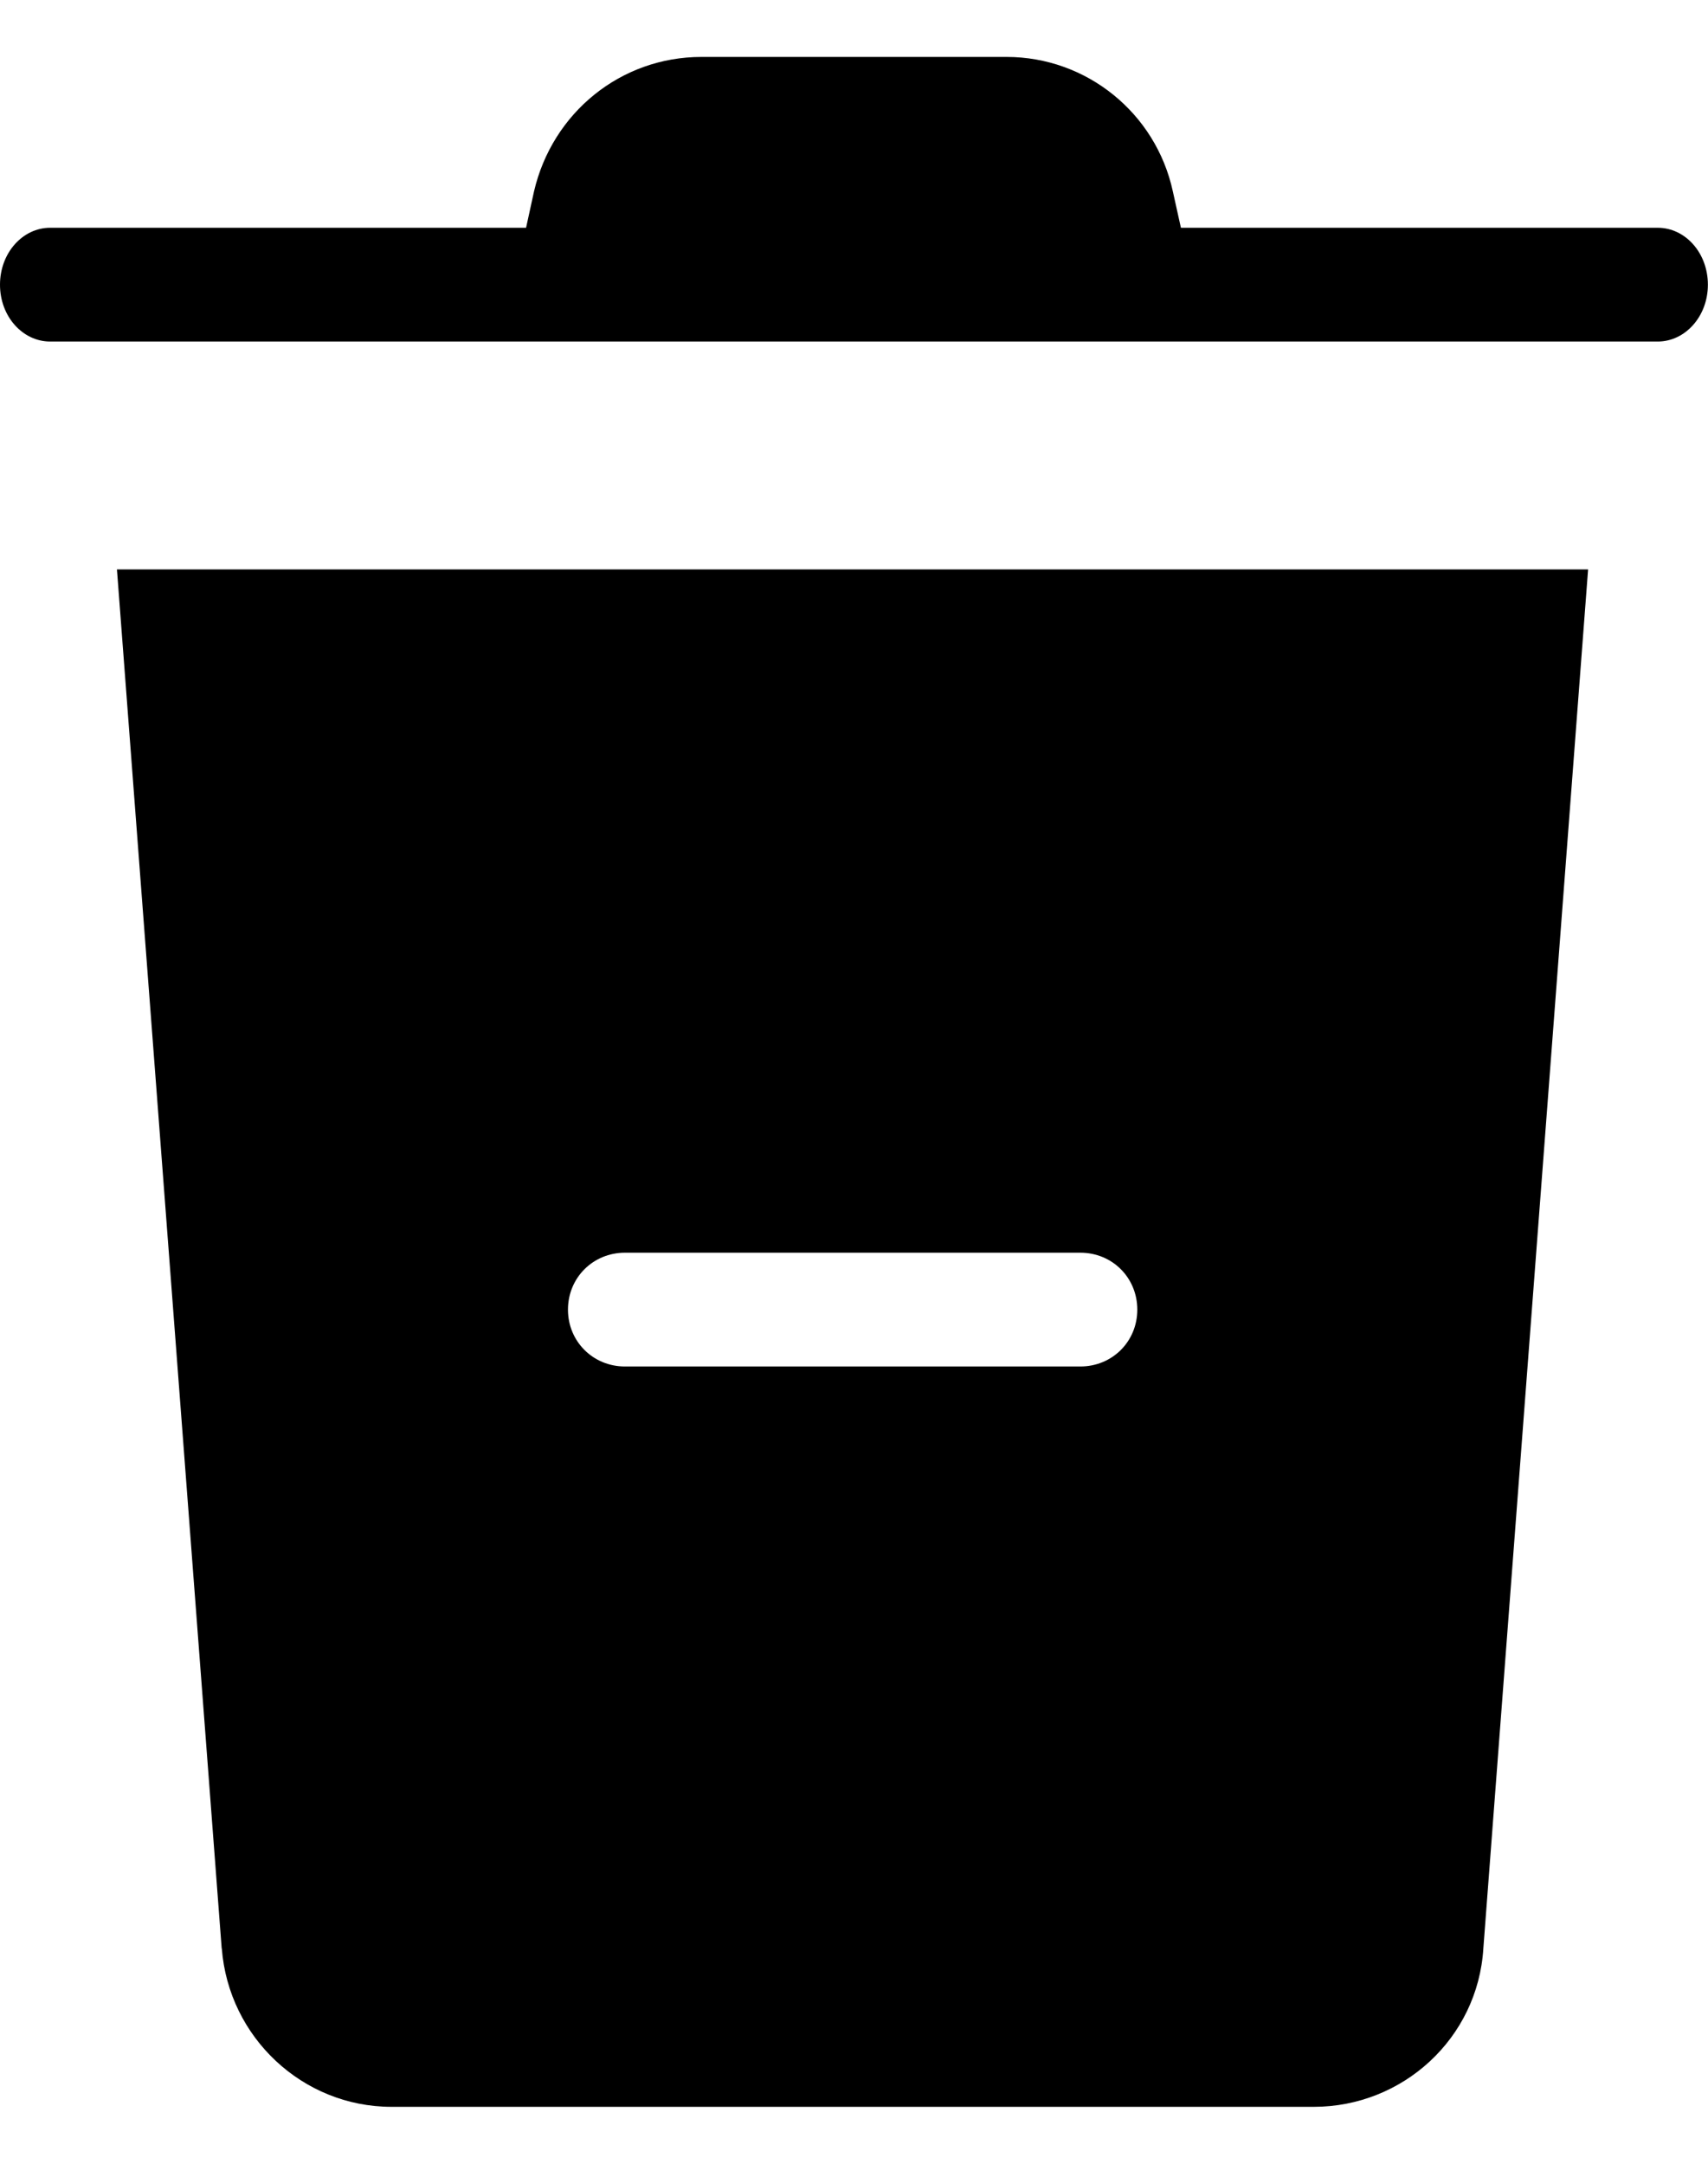
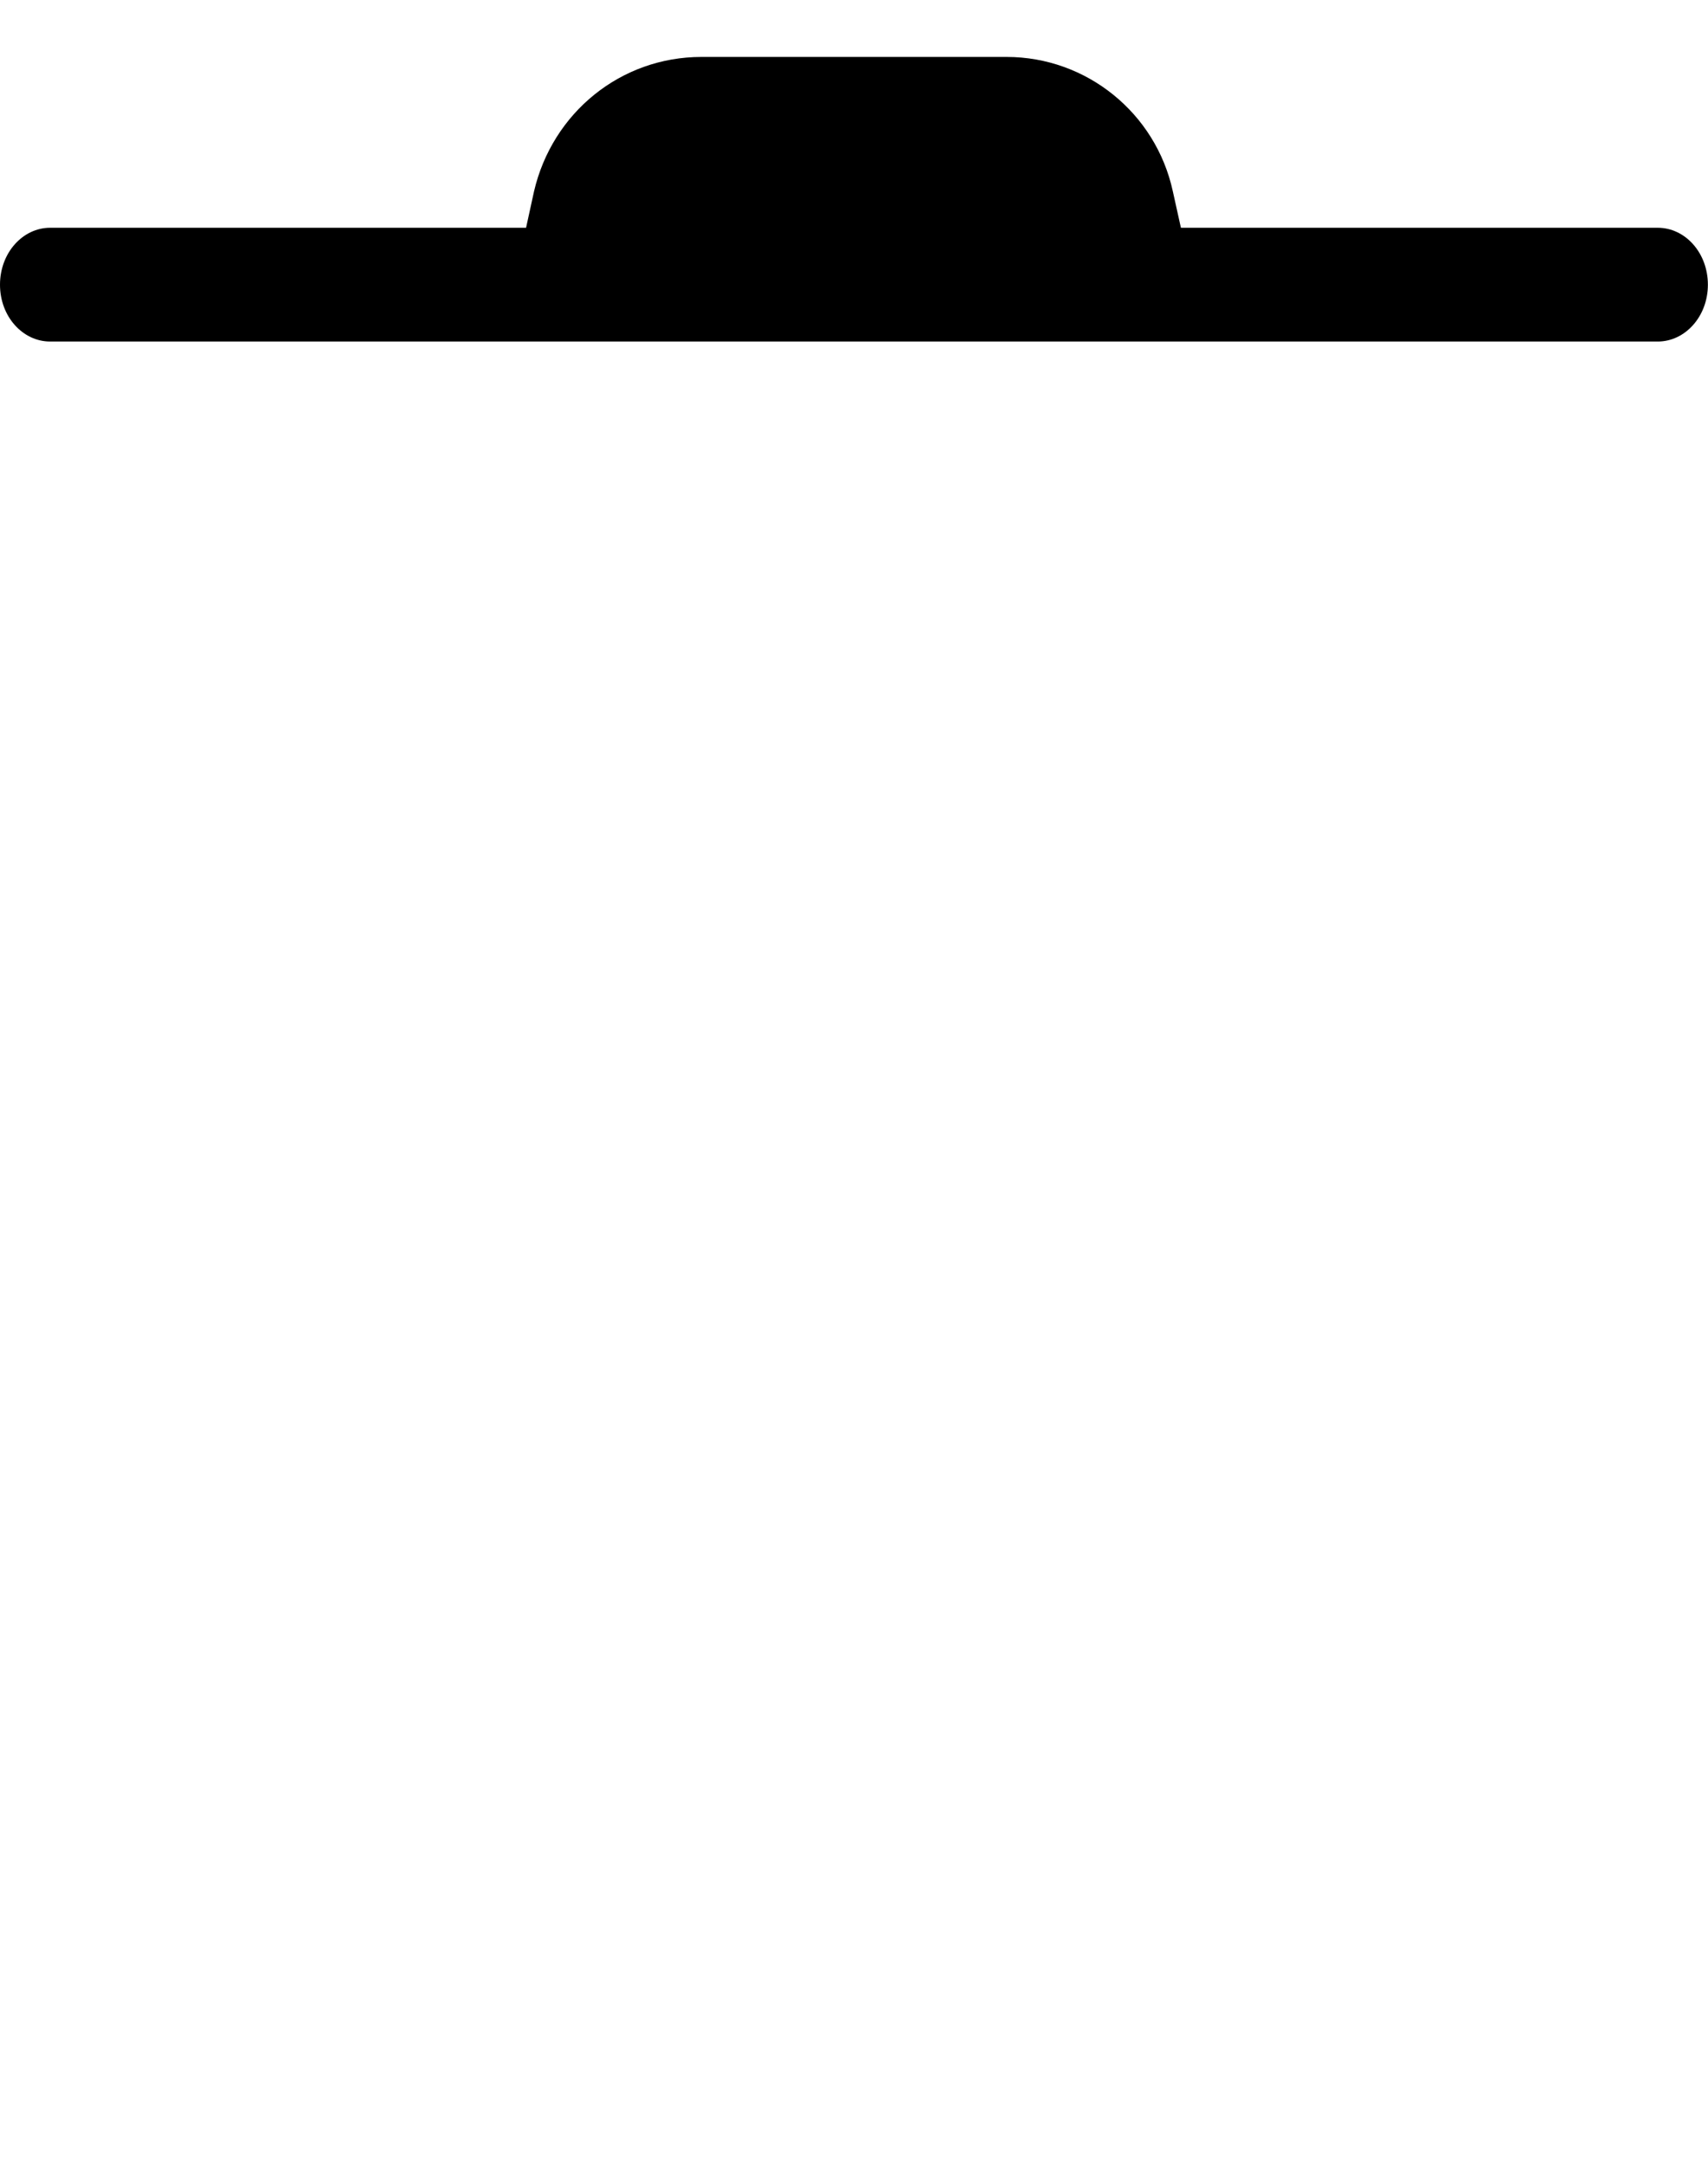
<svg xmlns="http://www.w3.org/2000/svg" width="15" height="19" viewBox="0 0 15 19" fill="none">
  <path fill-rule="evenodd" clip-rule="evenodd" d="M14.551 2H10.371L10.3 1.68C10.15 0.99 9.54 0.5 8.841 0.5H6.16C5.451 0.5 4.851 0.99 4.69 1.68L4.62 2H0.44C0.2 2 0 2.22 0 2.5C0 2.78 0.2 2.999 0.44 2.999H14.559C14.799 2.999 14.999 2.779 14.999 2.5C14.999 2.219 14.799 2 14.559 2H14.551Z" fill="black" />
-   <path fill-rule="evenodd" clip-rule="evenodd" d="M1.948 17.11C2.008 17.89 2.658 18.5 3.438 18.5H11.538C12.318 18.5 12.978 17.9 13.027 17.11L13.947 5H1.027L1.947 17.11H1.948ZM5.488 11H9.488C9.769 11 9.988 11.22 9.988 11.5C9.988 11.78 9.768 11.999 9.488 11.999H5.488C5.208 11.999 4.988 11.779 4.988 11.5C4.988 11.219 5.209 11 5.488 11Z" fill="black" />
</svg>